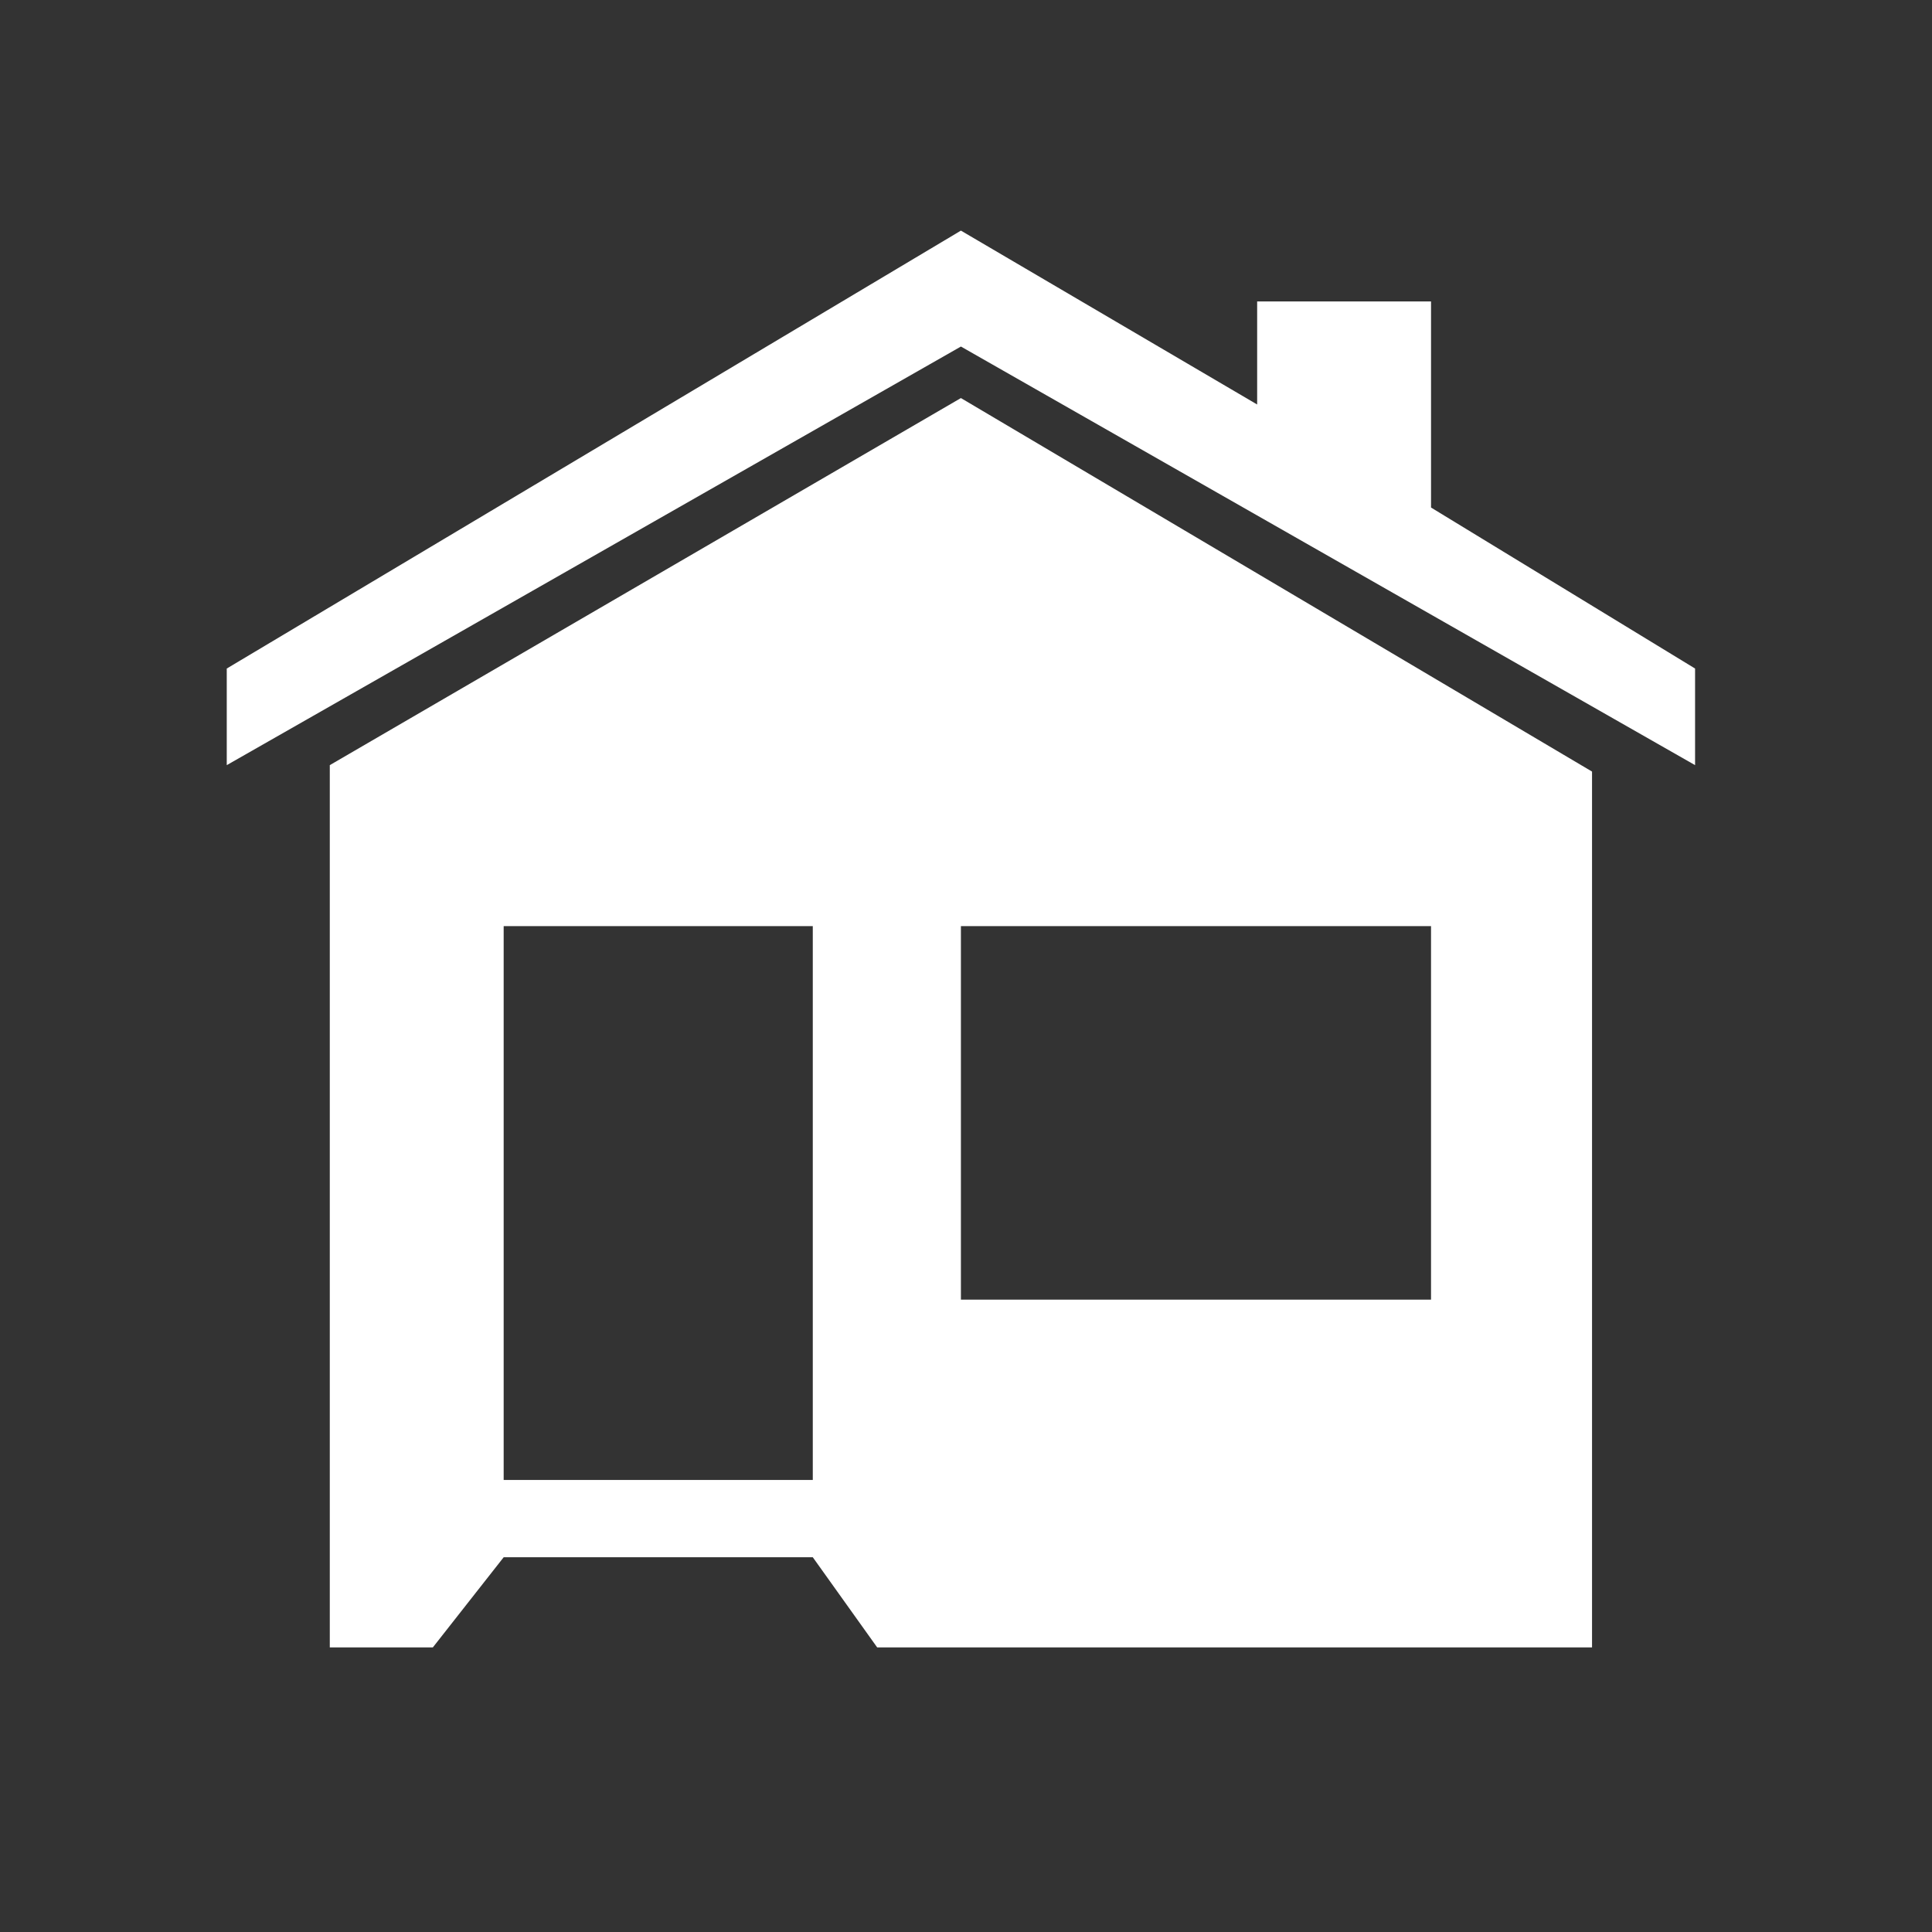
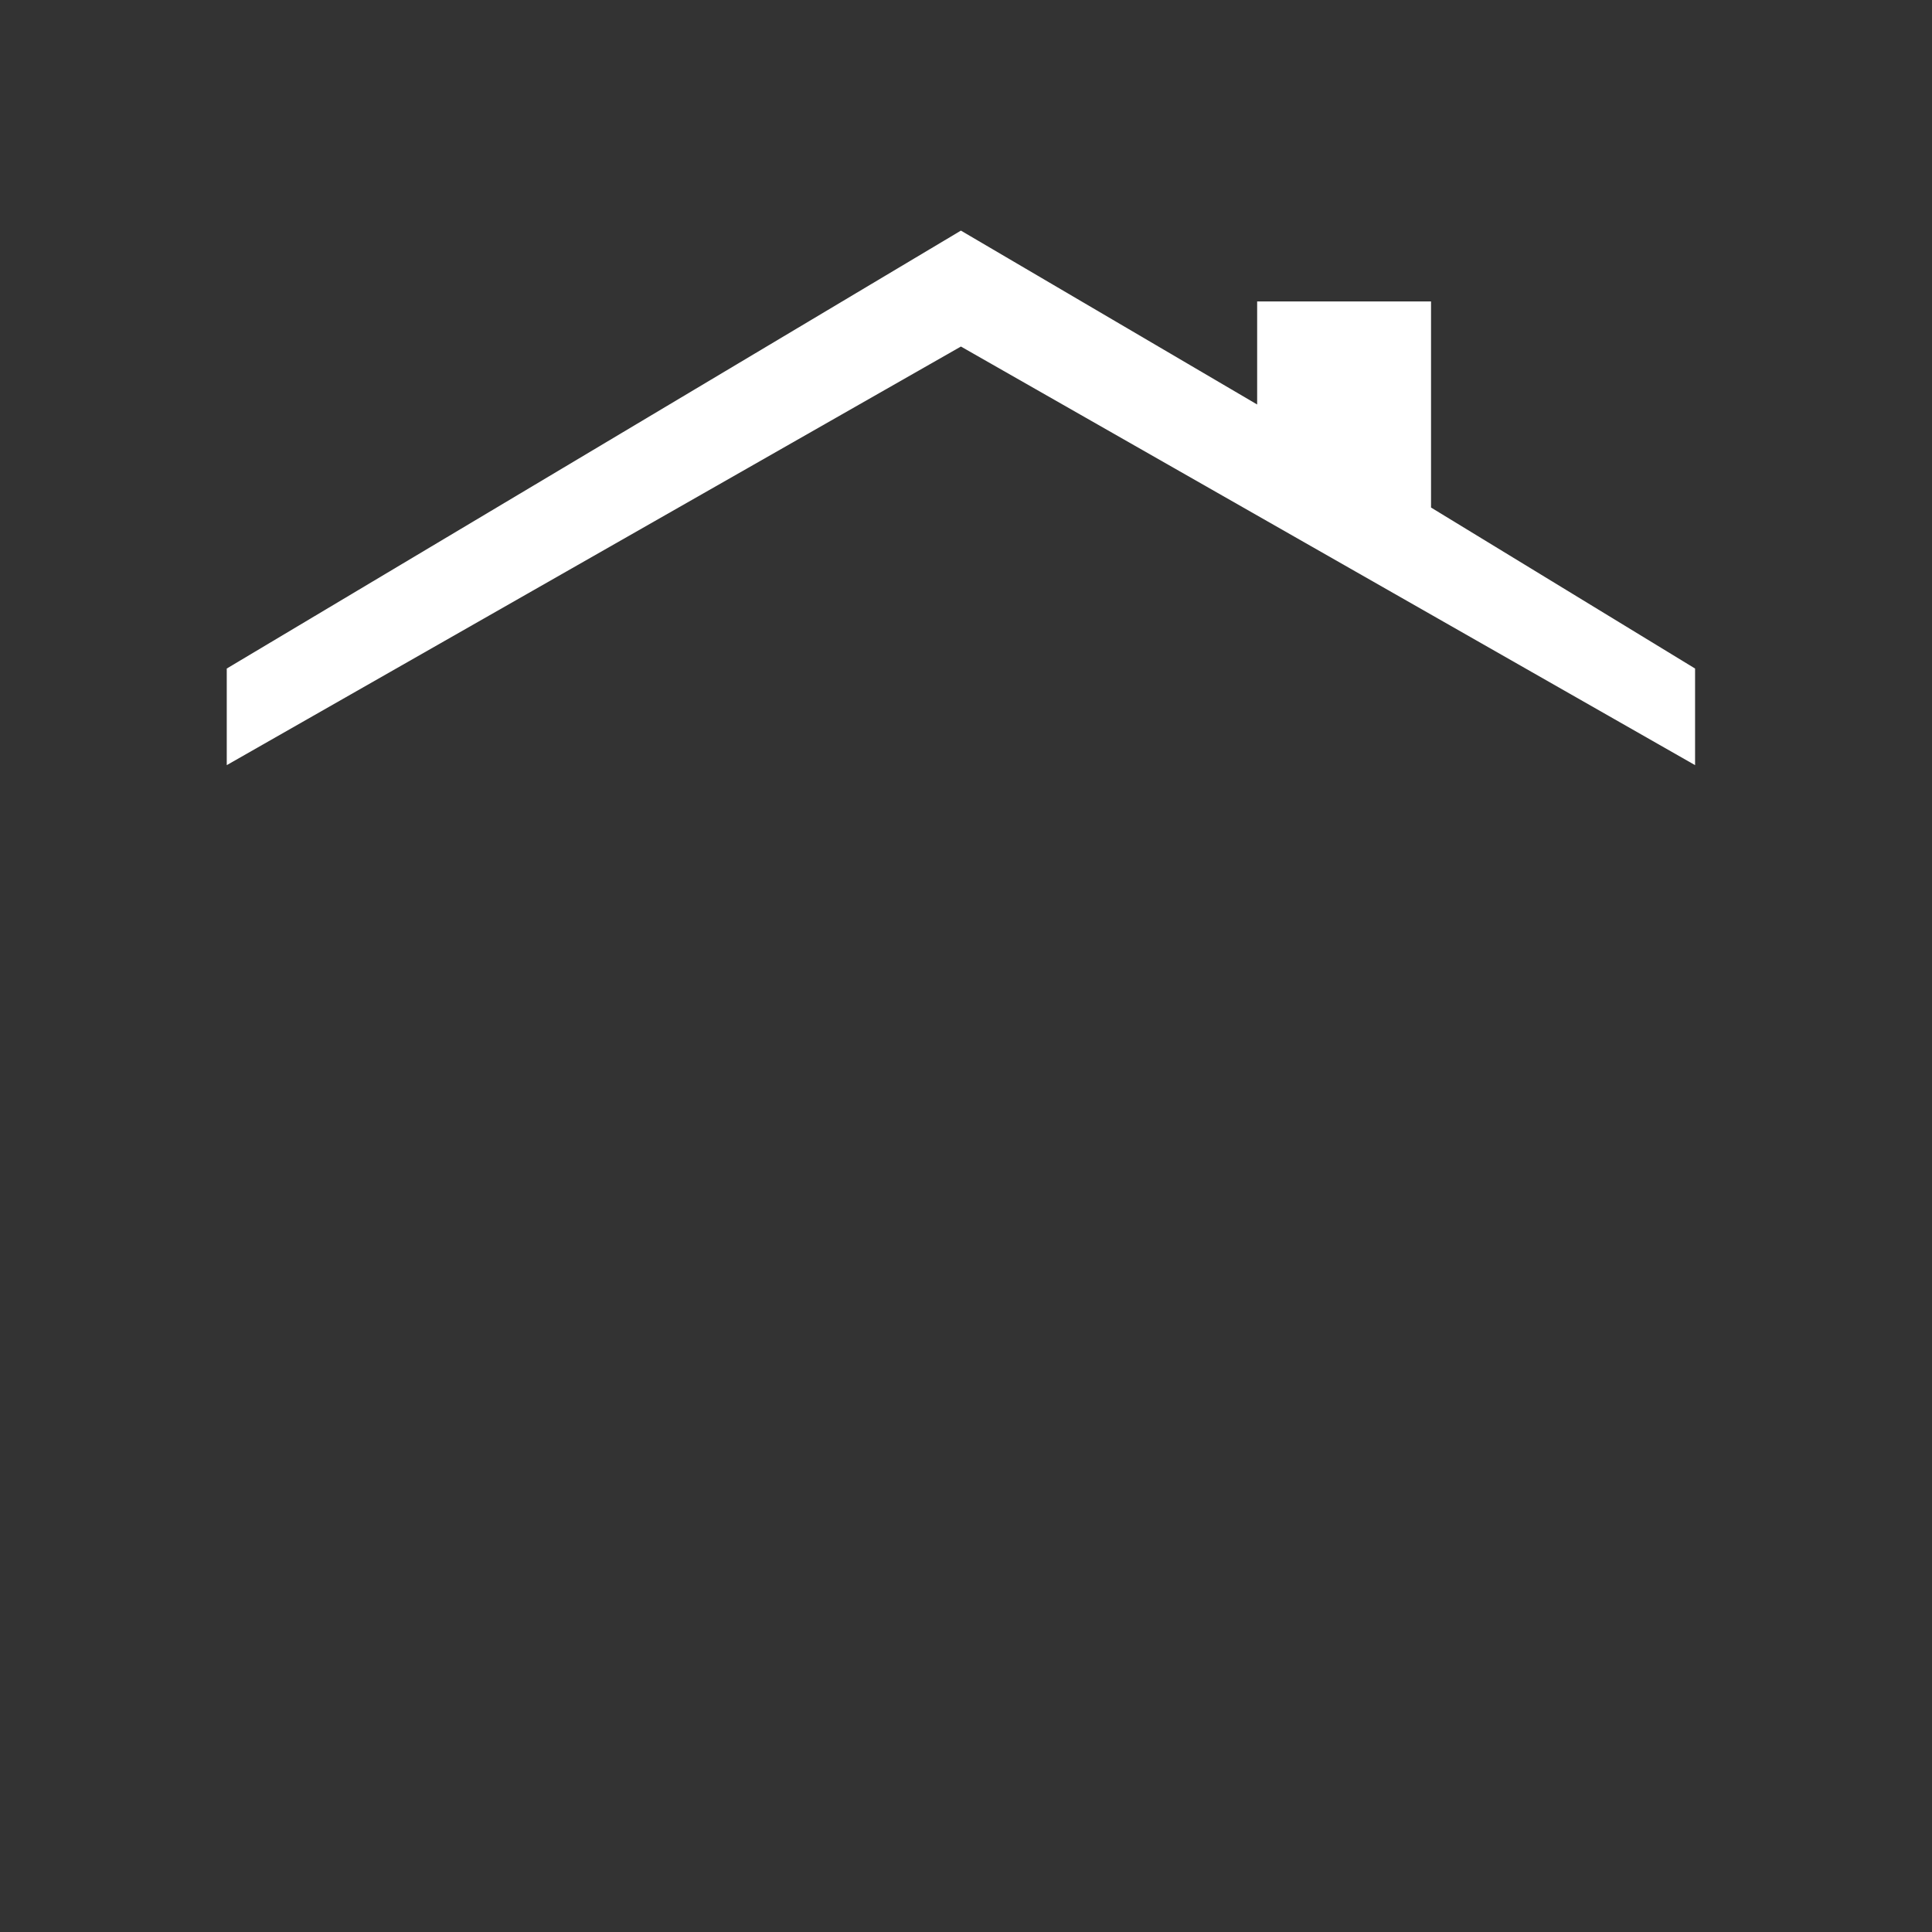
<svg xmlns="http://www.w3.org/2000/svg" xmlns:ns1="http://www.inkscape.org/namespaces/inkscape" xmlns:ns2="http://sodipodi.sourceforge.net/DTD/sodipodi-0.dtd" version="1.1" id="Layer_1" x="0px" y="0px" viewBox="0 0 30 30" xml:space="preserve" ns1:version="0.91 r13725" ns2:docname="sheltericon.svg" width="30" height="30">
  <rect x="0" y="0" width="30" height="30" fill="#333333" stroke="none" />
  <defs id="defs13" />
  <ns2:namedview pagecolor="#ffffff" bordercolor="#666666" borderopacity="1" objecttolerance="10" gridtolerance="10" guidetolerance="10" ns1:pageopacity="0" ns1:pageshadow="2" ns1:window-width="1920" ns1:window-height="1033" id="namedview11" showgrid="false" ns1:zoom="13.350176" ns1:cx="35.335743" ns1:cy="9.0870494" ns1:window-x="-4" ns1:window-y="-4" ns1:window-maximized="1" ns1:current-layer="Layer_1" />
  <style type="text/css" id="style3">
	.st0{fill:#FFFFFF;}
</style>
  <g id="g5" transform="matrix(-1,0,0,1,114.921,-85.419)">
-     <path class="st0" d="m 90.2,97.4 0,0.5 0,13.1 11.1,0 1,-1.4 4.8,0 1.1,1.4 1.6,0 0,-13.2 0,-0.5 -9.8,-5.7 -9.8,5.8 z m 9.8,8.2 -7.3,0 0,-5.8 7.3,0 0,5.8 z m 2.3,-5.8 4.8,0 0,8.6 -4.8,0 0,-8.6 z" id="path7" ns1:connector-curvature="0" style="fill:#ffffff" />
    <polygon class="st0" points="111.4,95.8 100,89 95.4,91.7 95.4,90.1 92.7,90.1 92.7,93.3 88.6,95.8 88.6,97.3 100,90.8 111.4,97.3 " id="polygon9" style="fill:#ffffff" />
  </g>
</svg>